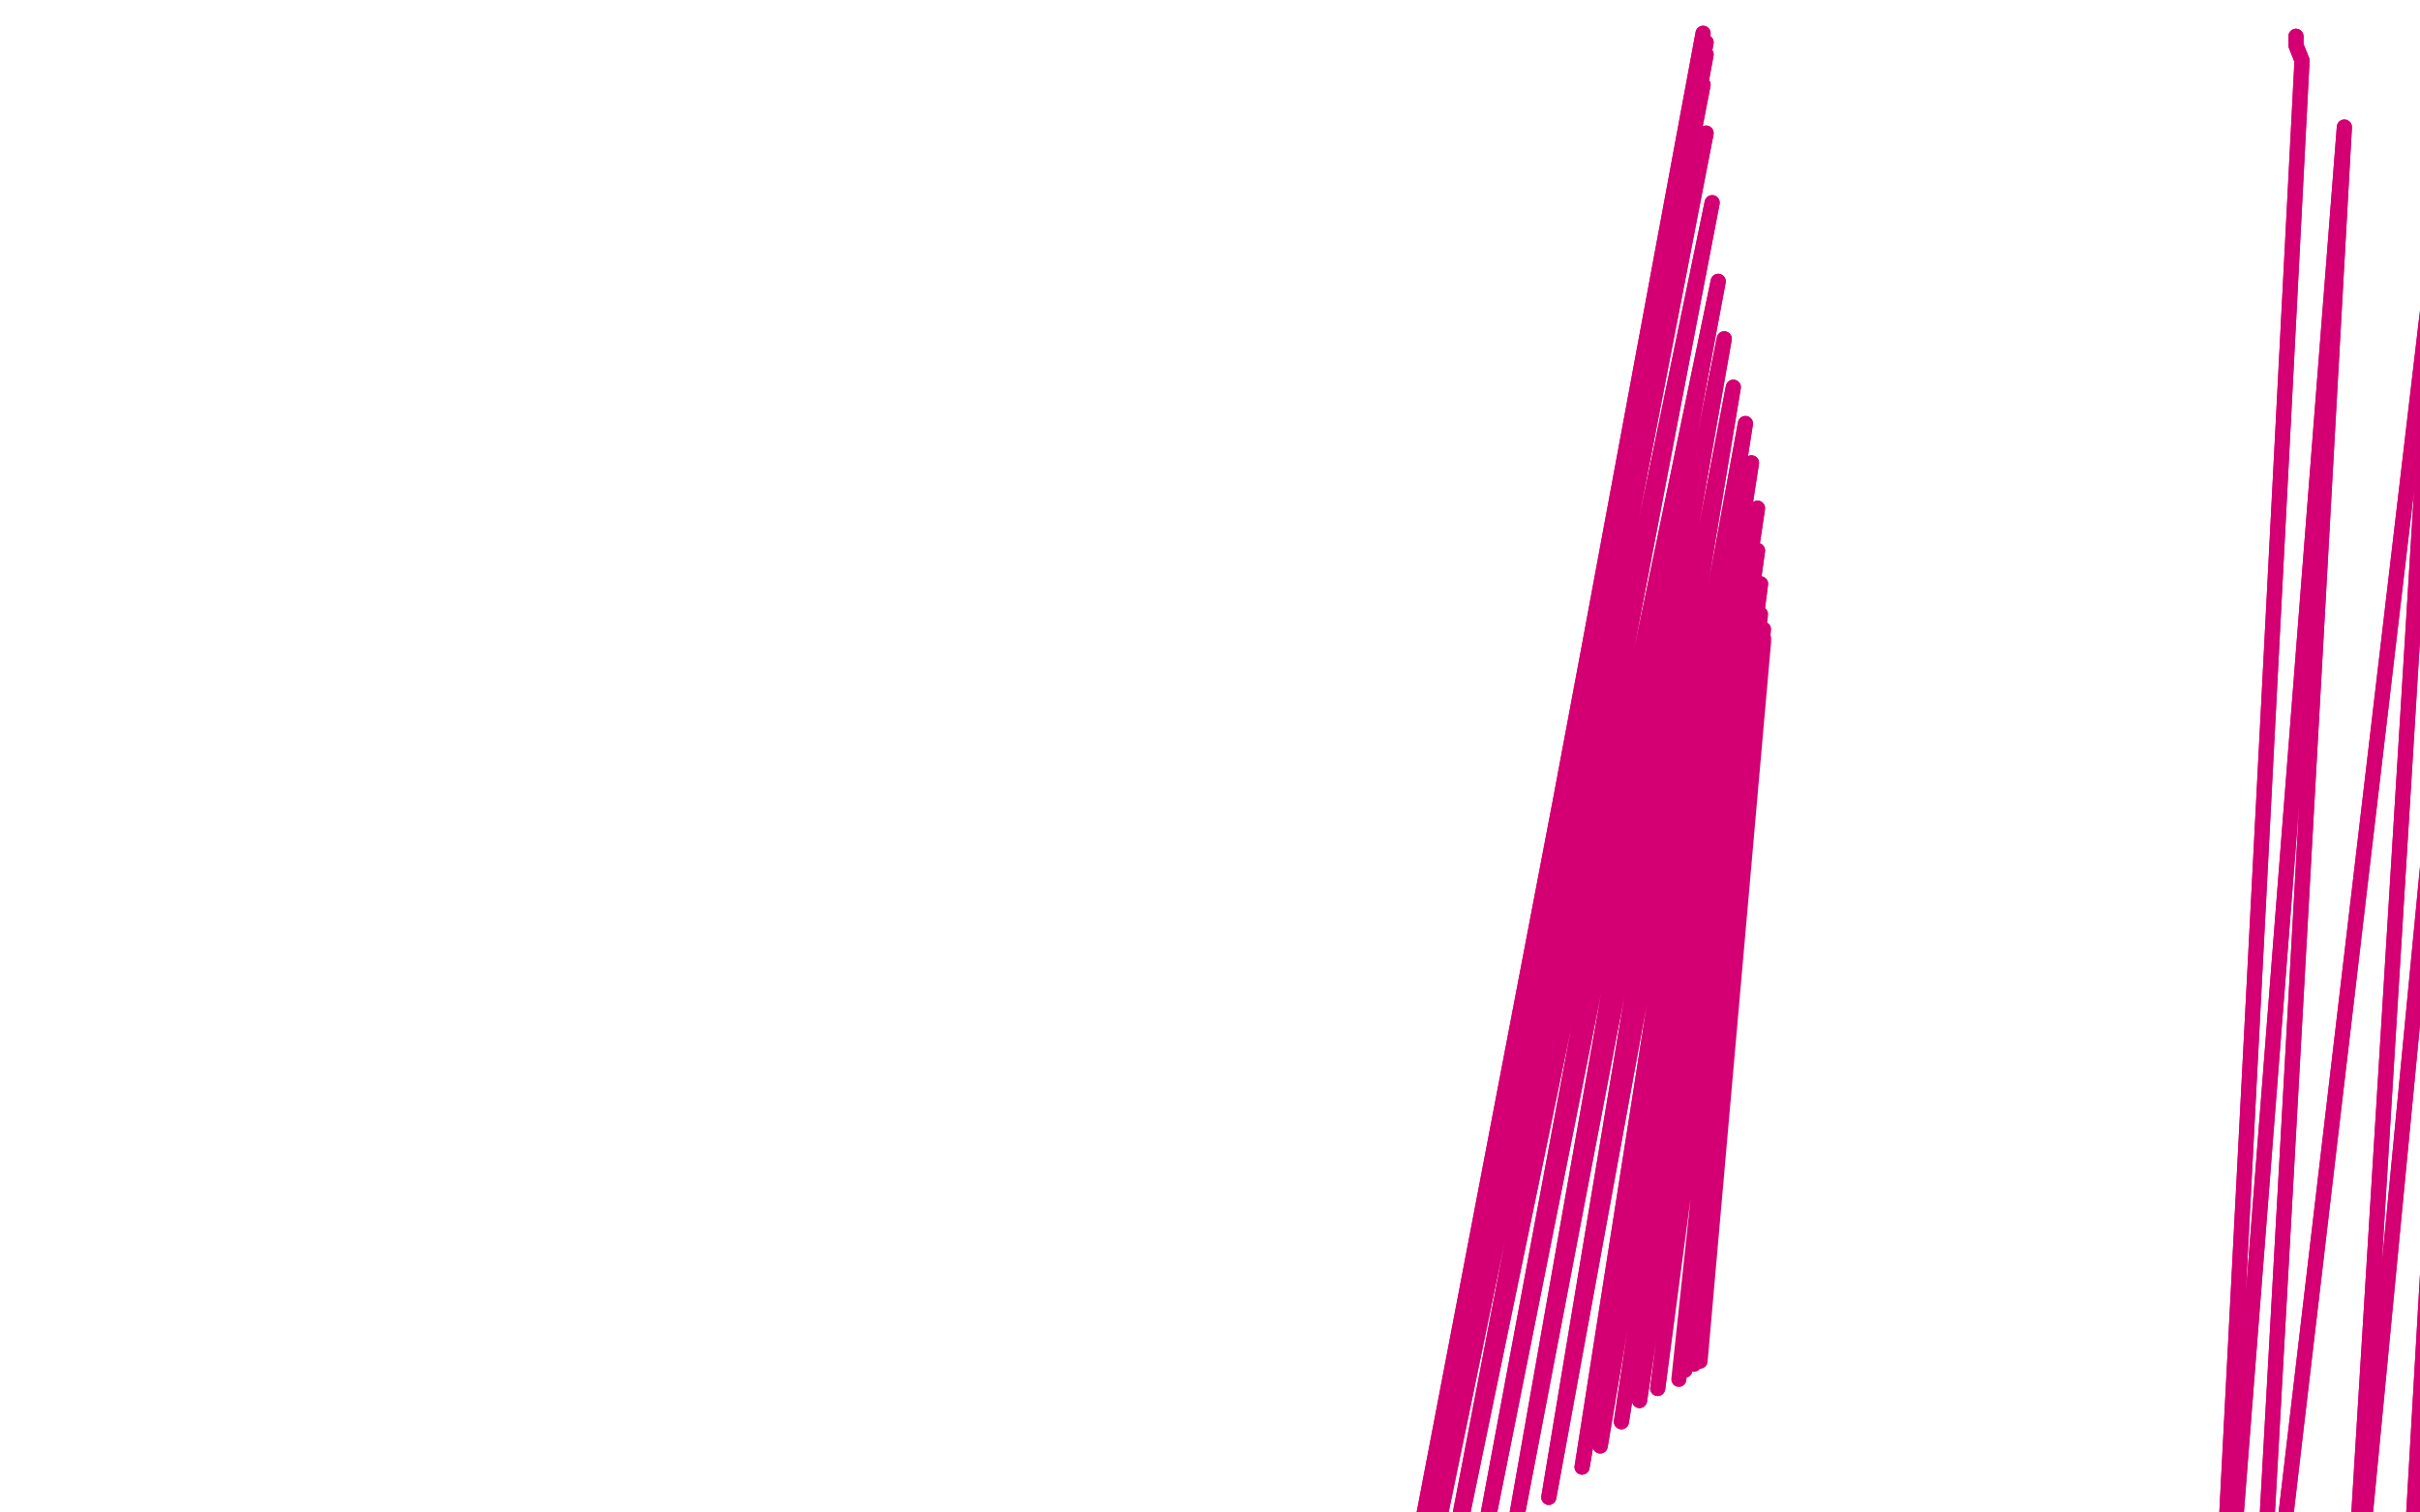
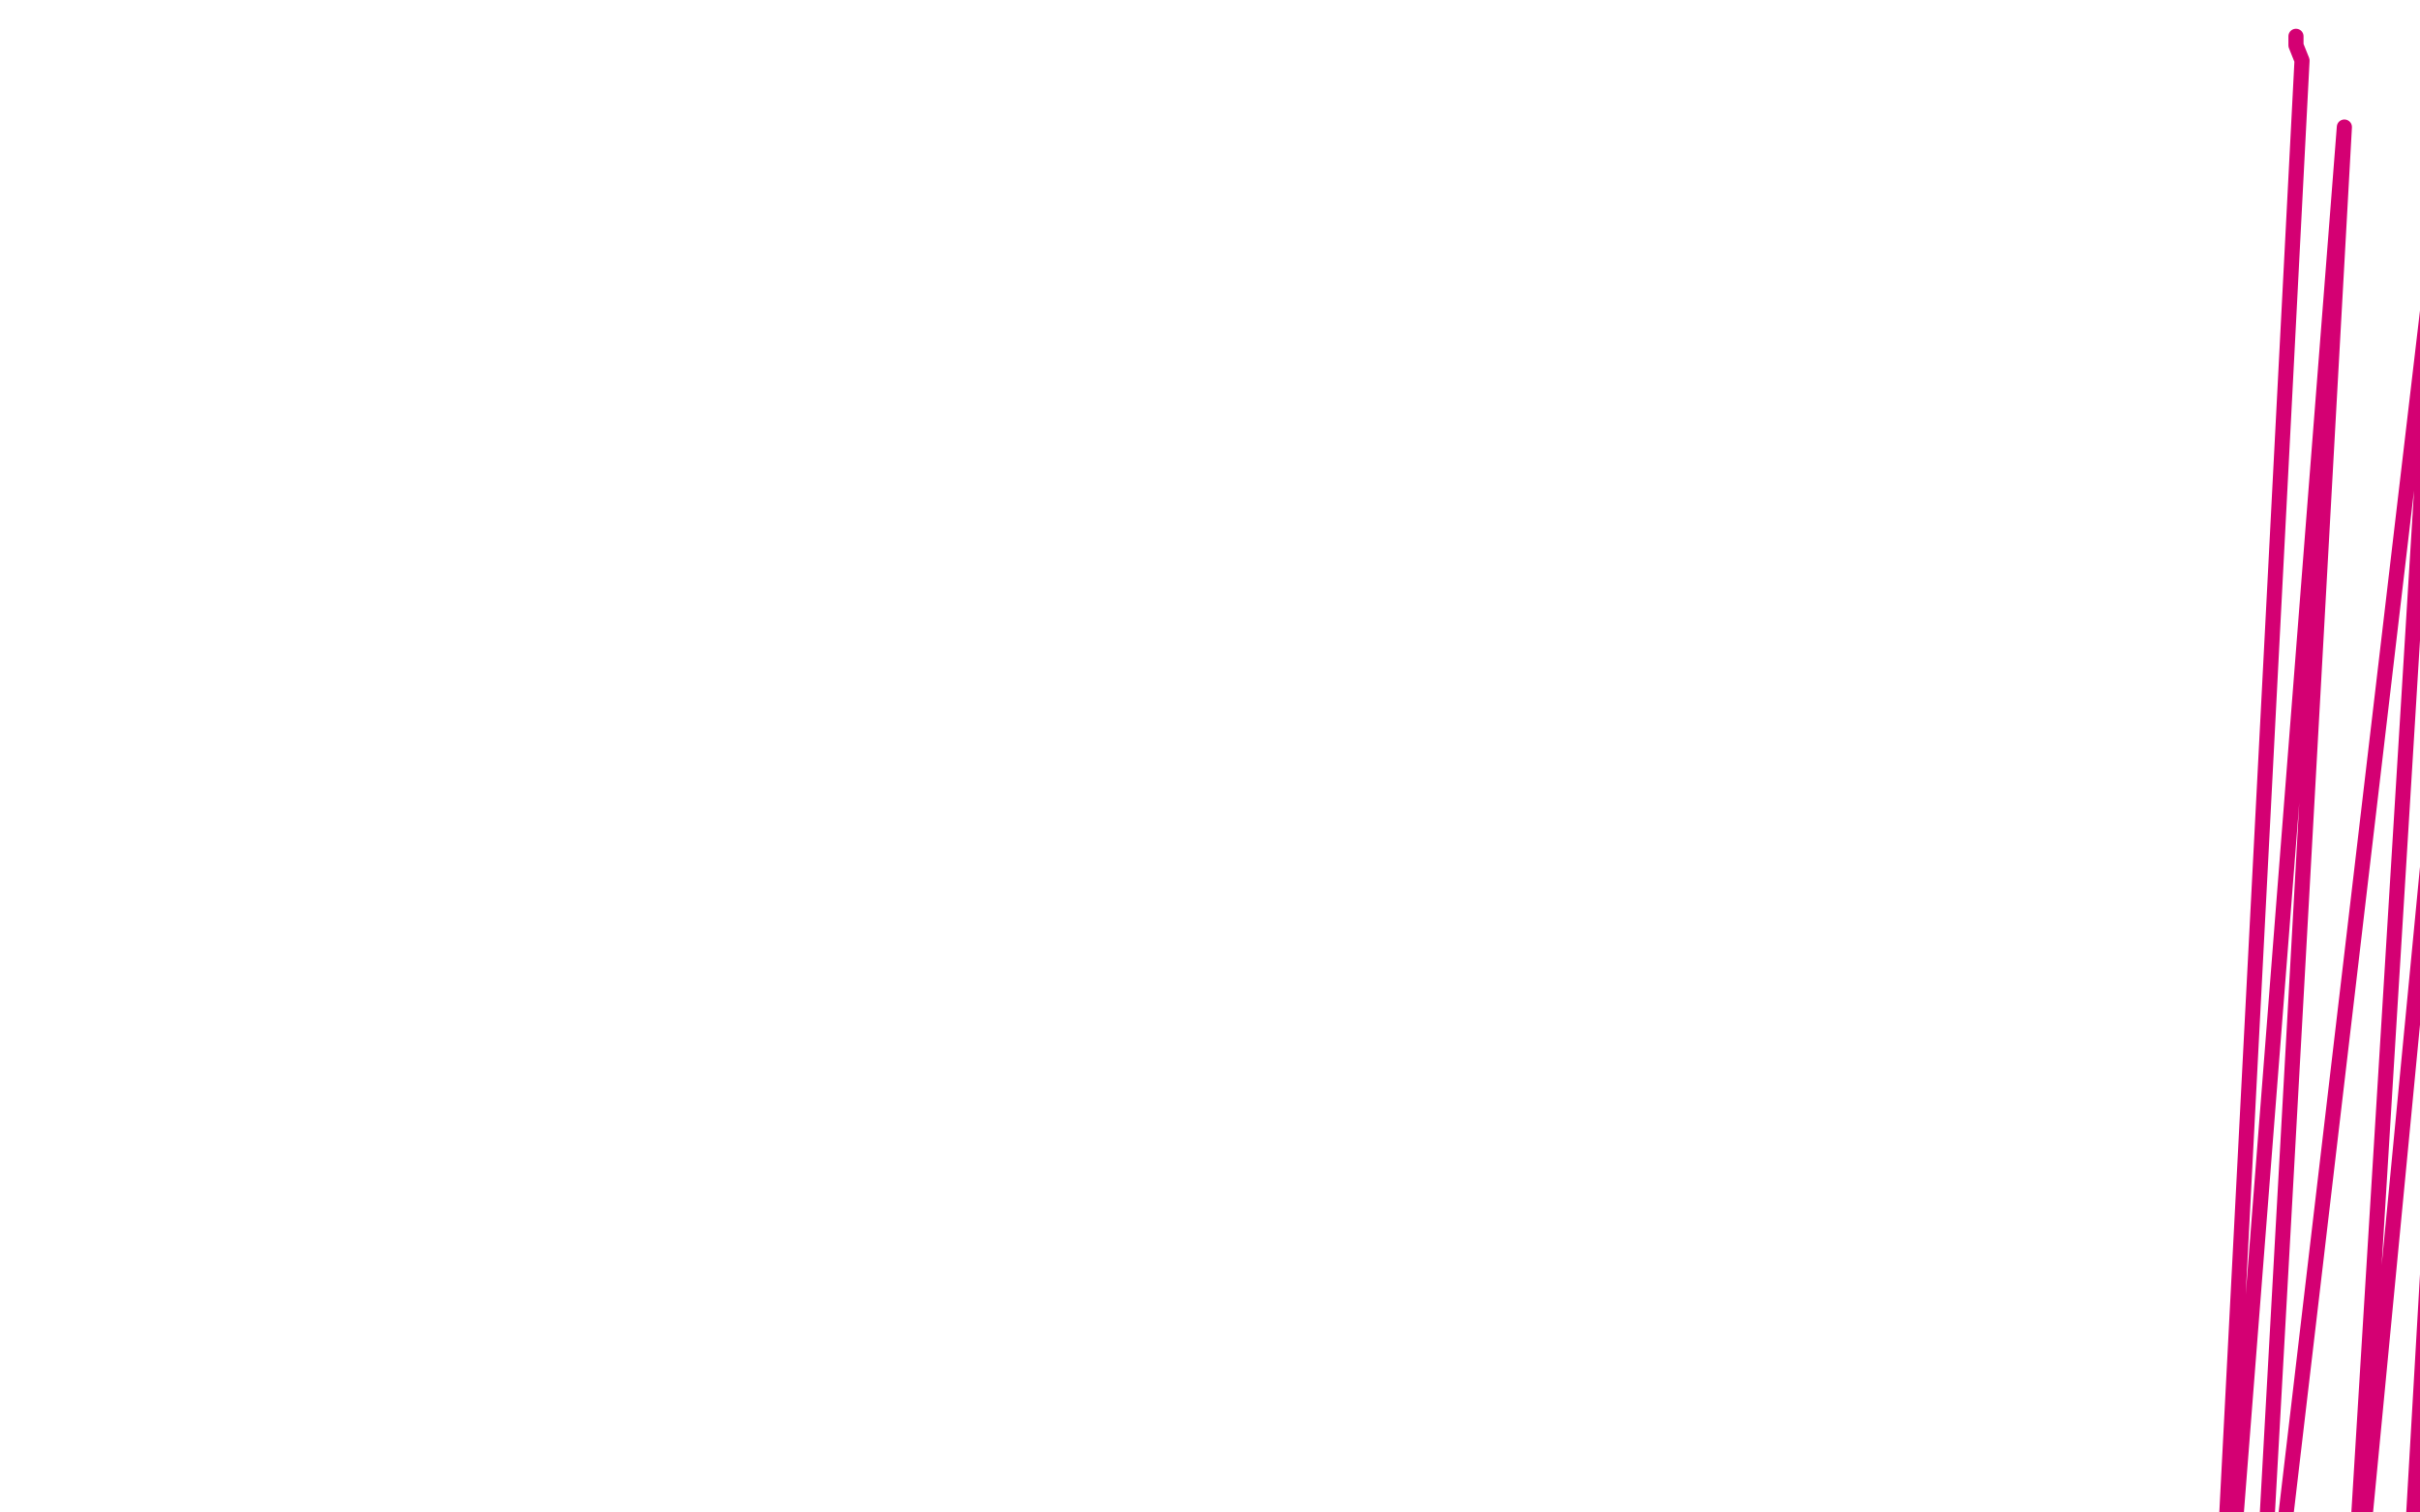
<svg xmlns="http://www.w3.org/2000/svg" width="800" height="500" version="1.1" style="stroke-antialiasing: false">
  <desc>This SVG has been created on https://colorillo.com/</desc>
-   <rect x="0" y="0" width="800" height="500" style="fill: rgb(255,255,255); stroke-width:0" />
  <polyline points="759,12 759,12 759,12 759,15 759,15 761,20 761,20 730,619 730,619 775,42 775,42 744,600 744,600 806,73 776,562 822,84 795,551 835,98 811,542 849,112 826,533 863,122 843,527 872,132 856,521 880,143 866,514 890,155 882,507 896,166 893,501 903,173 898,498 908,179 904,494 912,185 911,491 916,189 918,489 920,193 926,489" style="fill: none; stroke: #d40073; stroke-width: 5; stroke-linejoin: round; stroke-linecap: round; stroke-antialiasing: false; stroke-antialias: 0; opacity: 1.0" />
-   <polyline points="759,12 759,12 759,12 759,15 759,15 761,20 761,20 730,619 730,619 775,42 775,42 744,600 806,73 776,562 822,84 795,551 835,98 811,542 849,112 826,533 863,122 843,527 872,132 856,521 880,143 866,514 890,155 882,507 896,166 893,501 903,173 898,498 908,179 904,494 912,185 911,491 916,189 918,489 920,193 926,489 924,195 930,488 928,195 932,487 929,195 932,485 931,195 933,484 932,195 934,482 932,195 936,481" style="fill: none; stroke: #d40073; stroke-width: 5; stroke-linejoin: round; stroke-linecap: round; stroke-antialiasing: false; stroke-antialias: 0; opacity: 1.0" />
-   <polyline points="562,26 562,25 562,25 563,23 563,23 451,636 451,636 564,18 564,18 451,634 451,634 564,14 564,14 451,631 451,631 563,11 563,11 451,626 451,626 563,11 563,11 450,622 450,622 563,11 450,620 563,13 450,616 563,18 450,609 563,28 453,595 564,44 461,574 566,67 473,551 568,93 487,527 570,112 500,509 573,128 512,495 577,140 523,485 579,153 529,478 581,168 536,470 581,182 542,463 582,193 548,459" style="fill: none; stroke: #d40073; stroke-width: 5; stroke-linejoin: round; stroke-linecap: round; stroke-antialiasing: false; stroke-antialias: 0; opacity: 1.0" />
-   <polyline points="562,26 562,25 562,25 563,23 563,23 451,636 451,636 564,18 564,18 451,634 451,634 564,14 564,14 451,631 451,631 563,11 563,11 451,626 451,626 563,11 563,11 450,622 563,11 450,620 563,13 450,616 563,18 450,609 563,28 453,595 564,44 461,574 566,67 473,551 568,93 487,527 570,112 500,509 573,128 512,495 577,140 523,485 579,153 529,478 581,168 536,470 581,182 542,463 582,193 548,459 582,203 555,456 583,208 557,453 583,211 560,451 583,212 562,450" style="fill: none; stroke: #d40073; stroke-width: 5; stroke-linejoin: round; stroke-linecap: round; stroke-antialiasing: false; stroke-antialias: 0; opacity: 1.0" />
</svg>